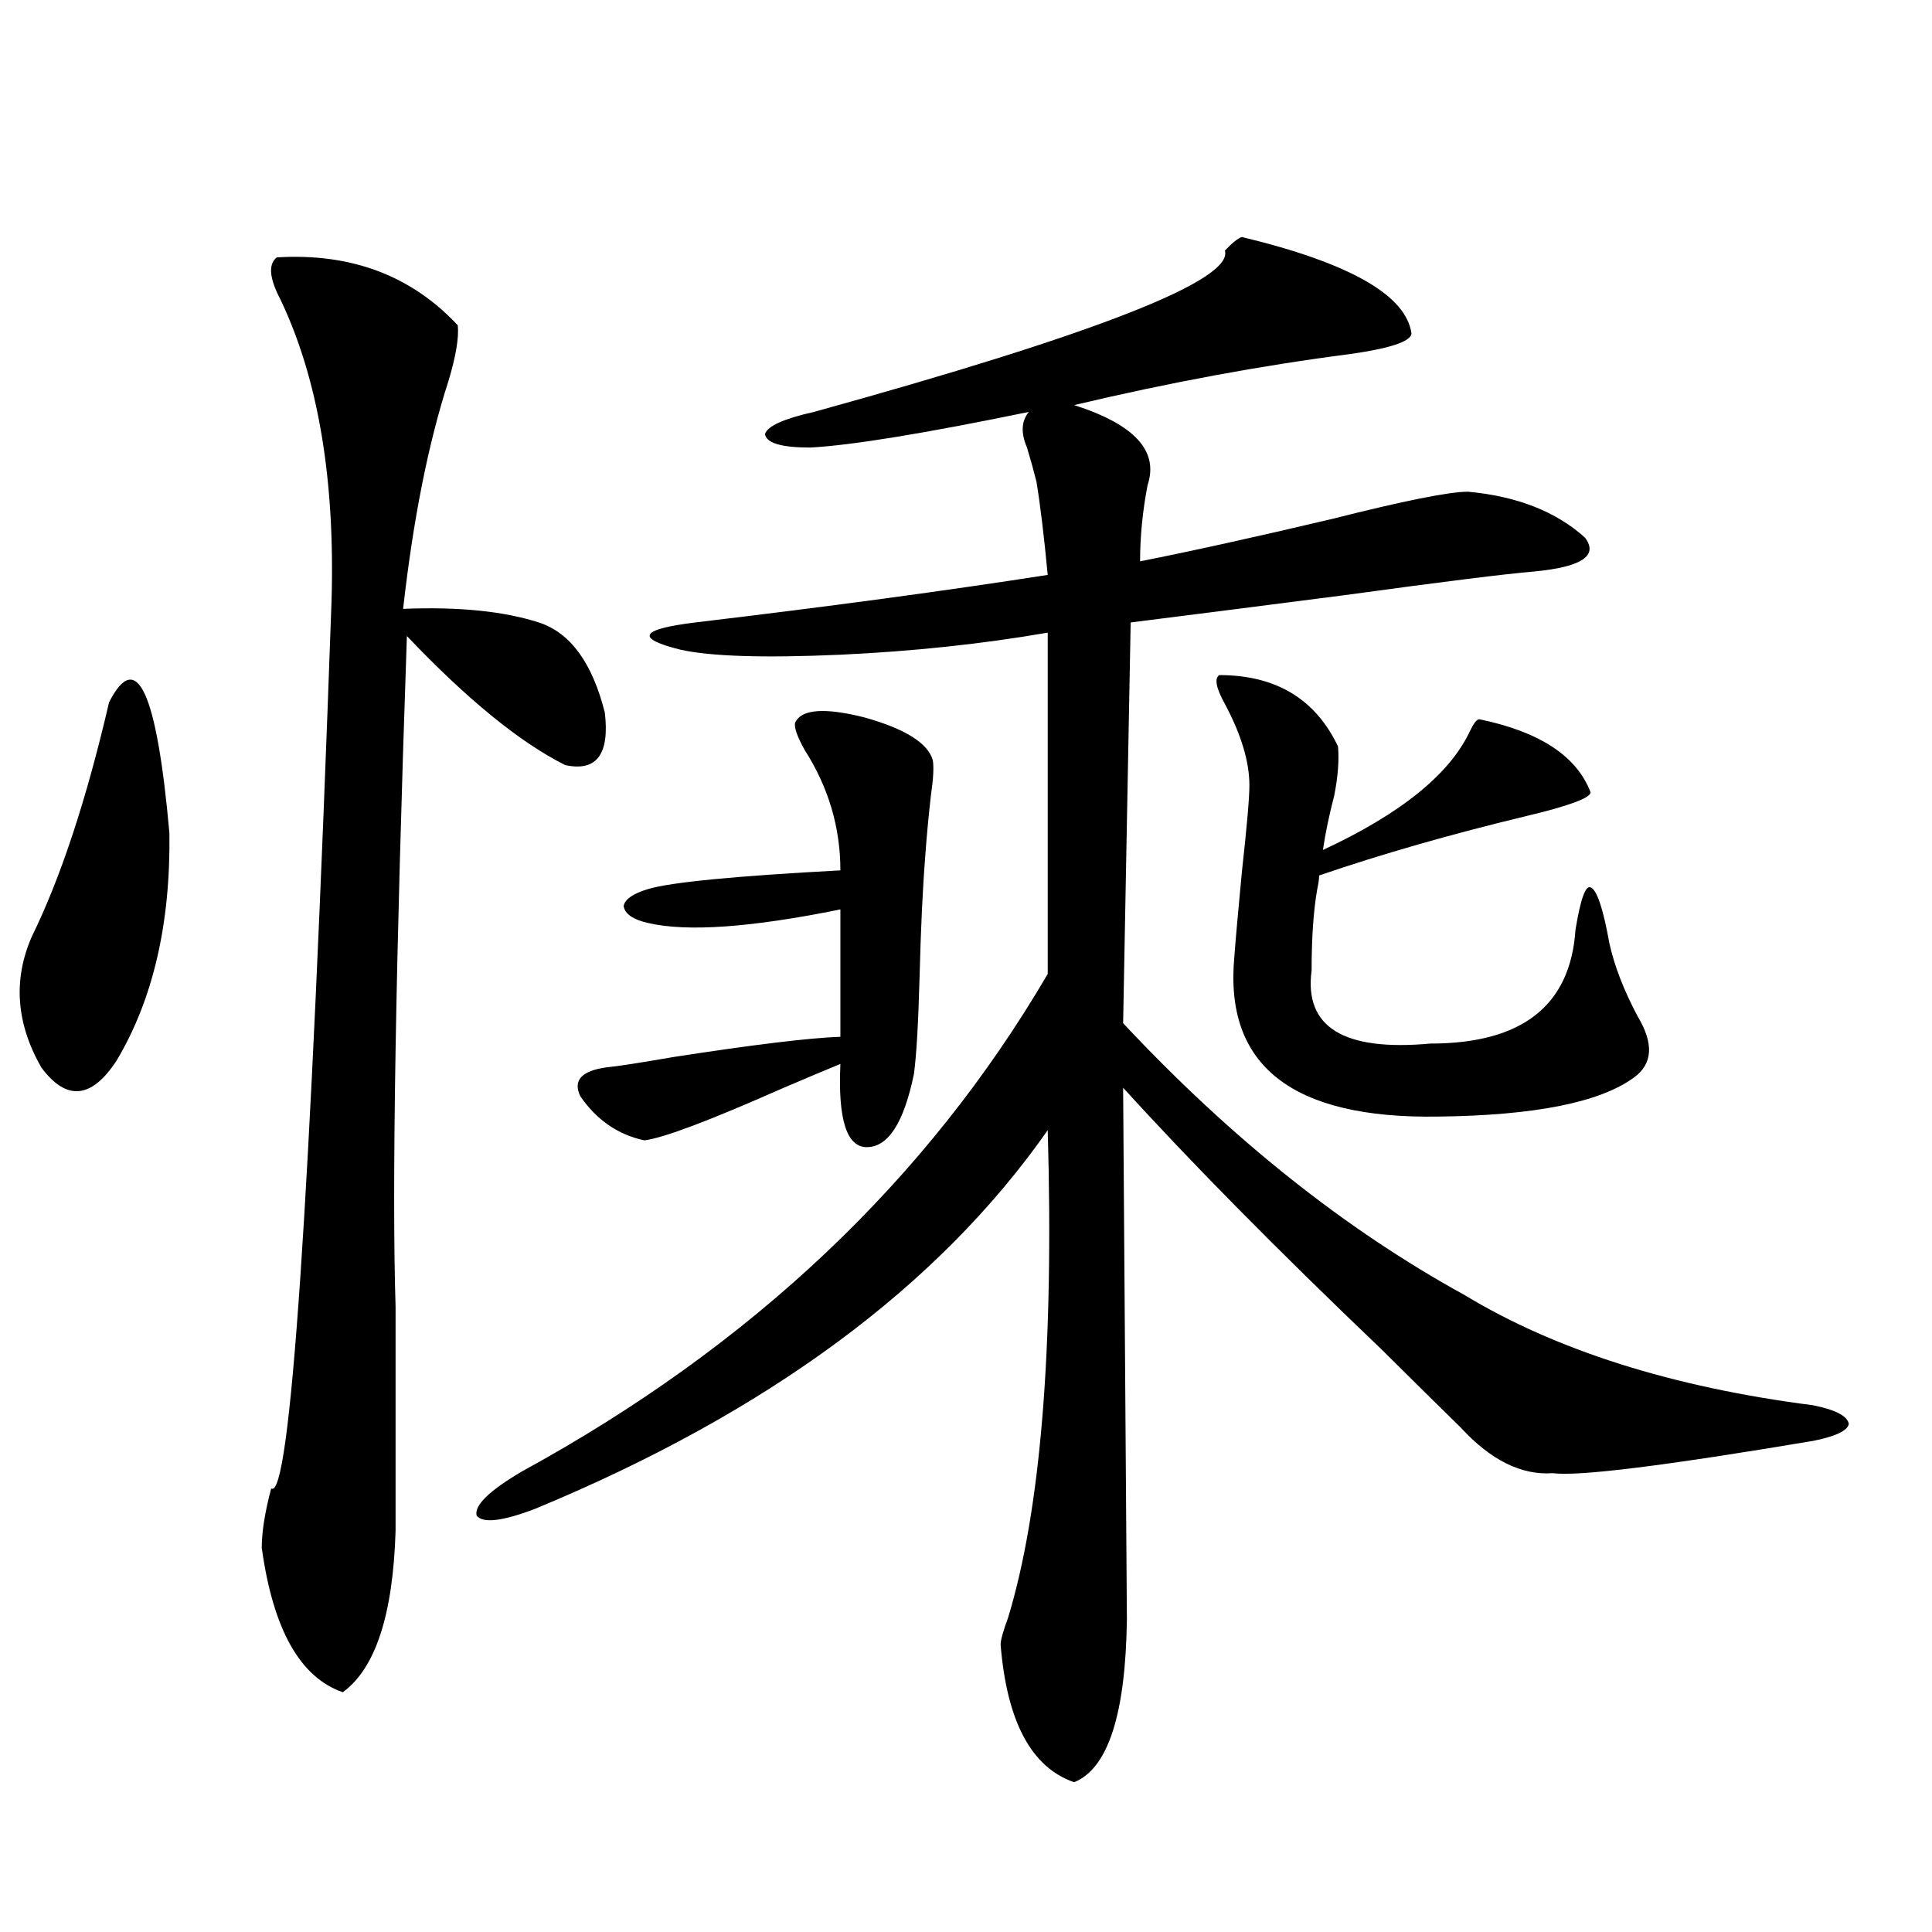
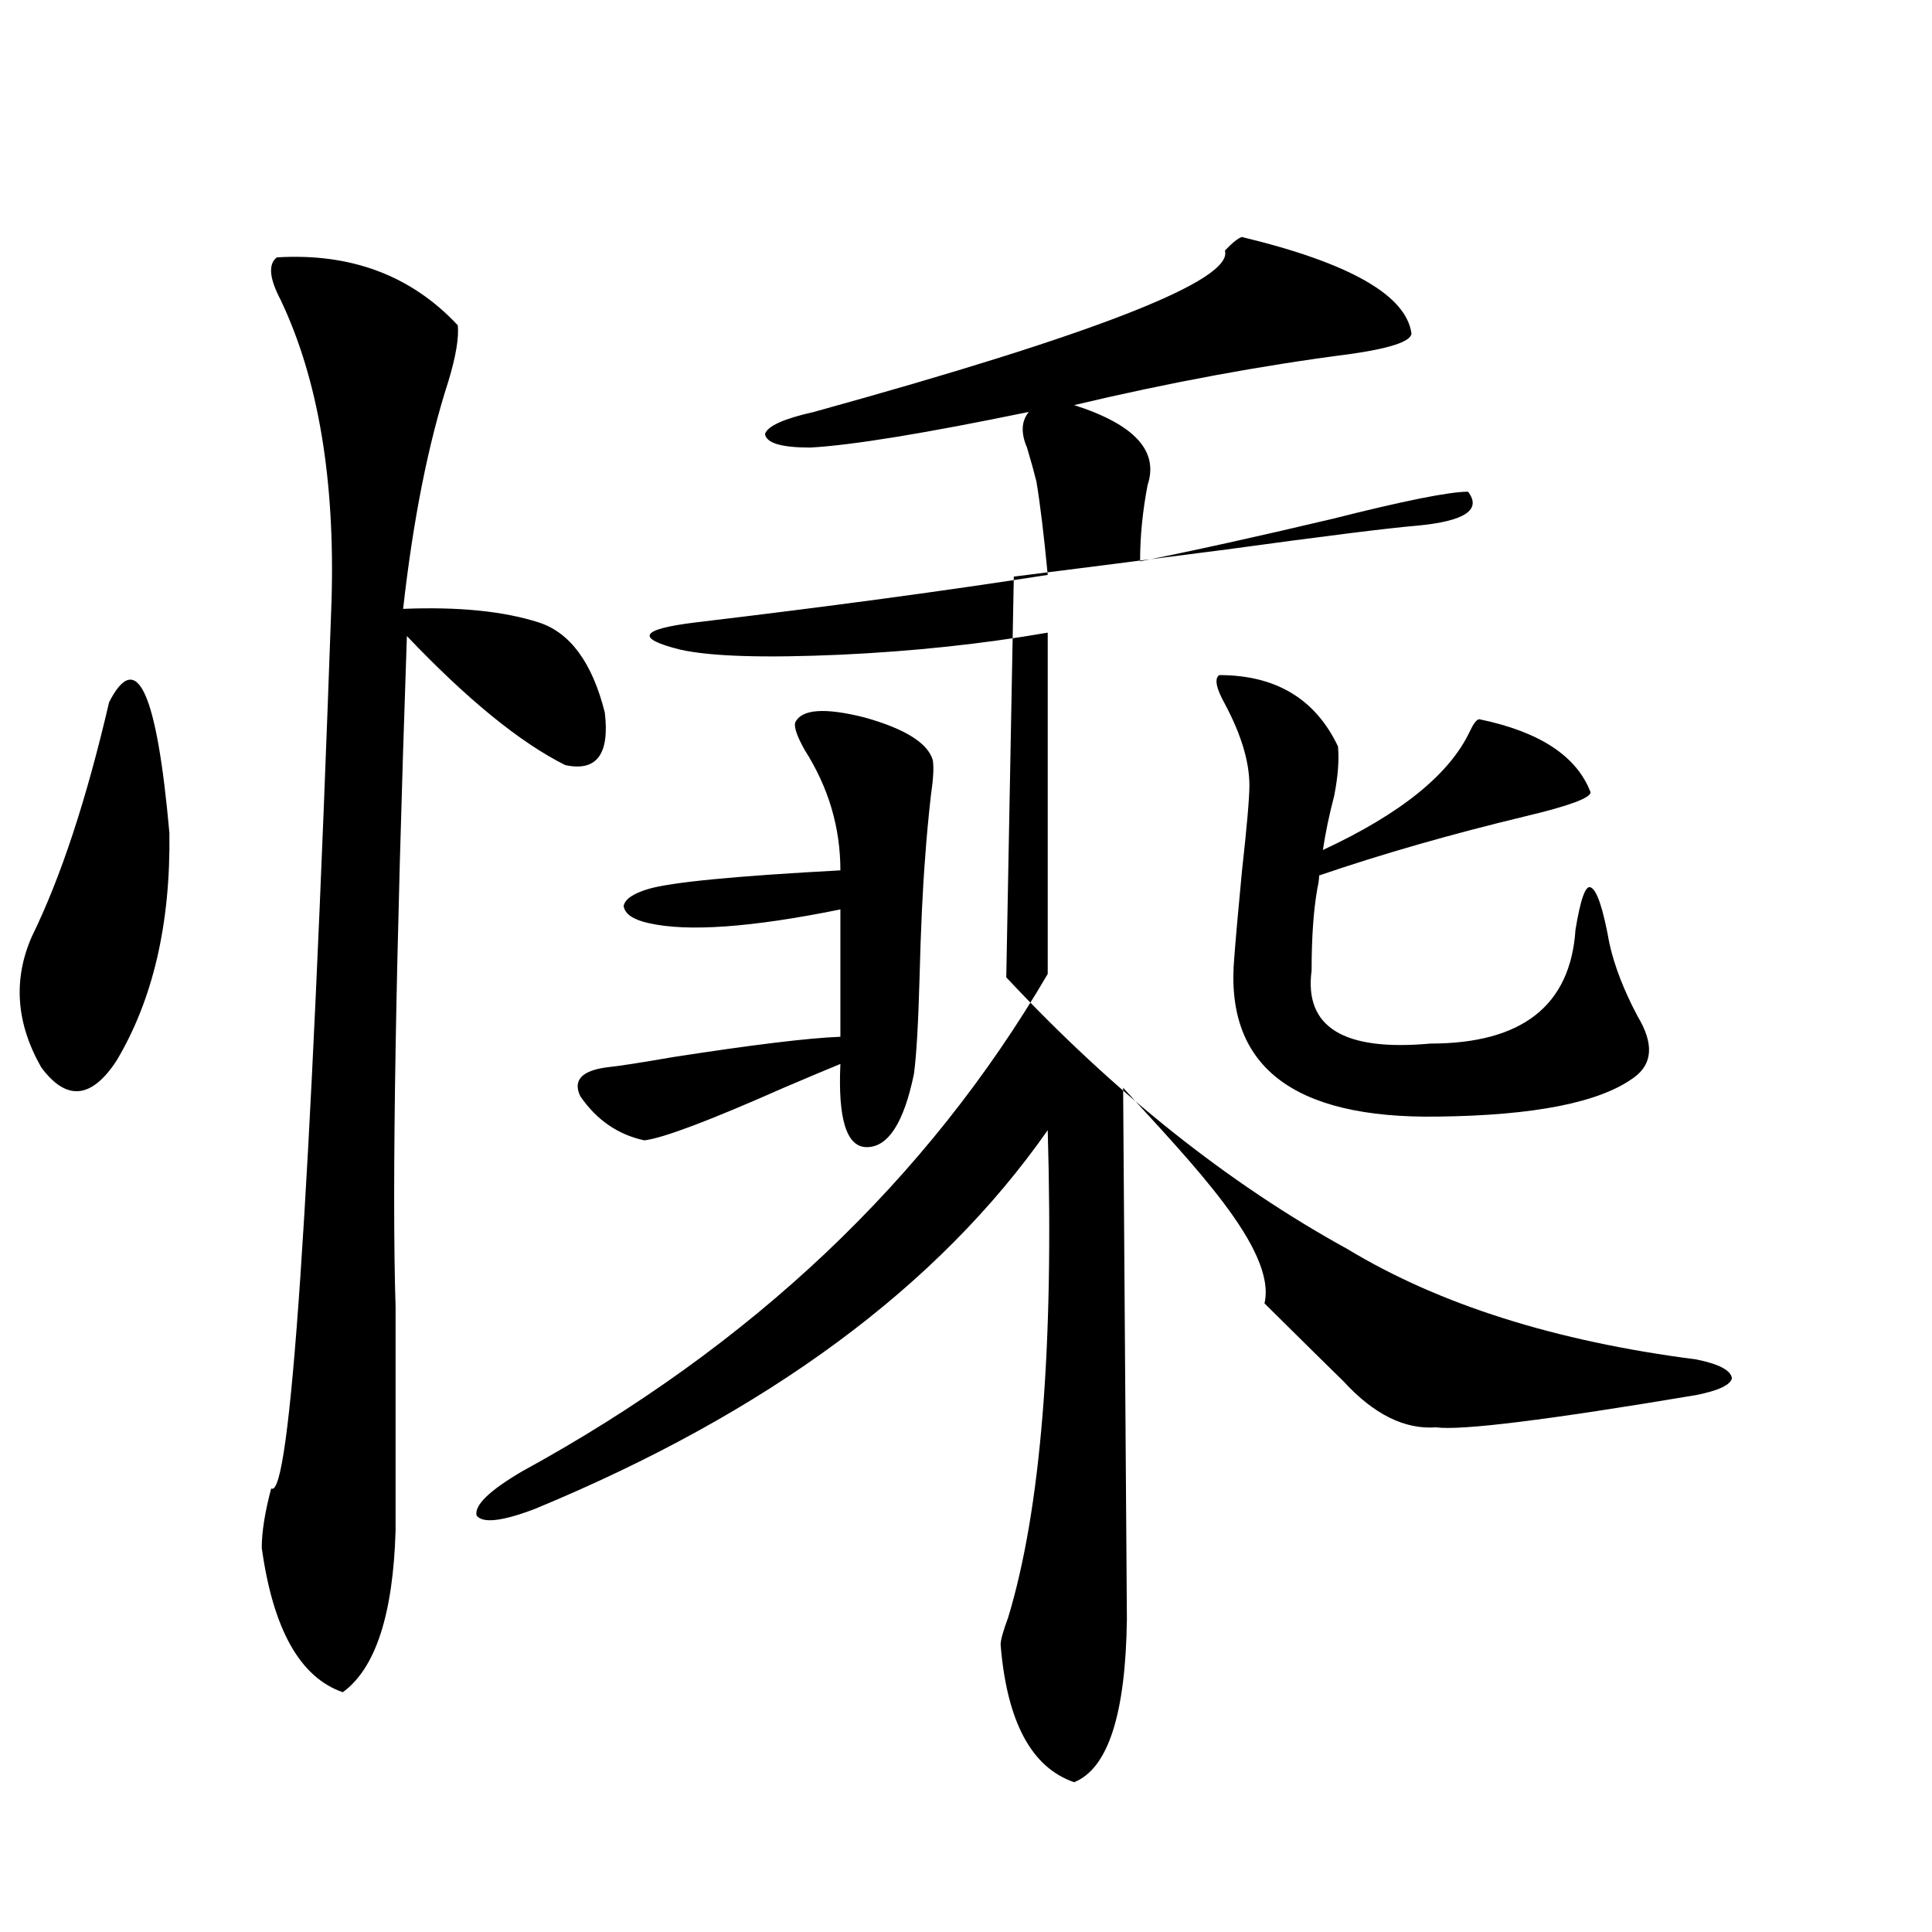
<svg xmlns="http://www.w3.org/2000/svg" version="1.1" id="图层_1" x="0px" y="0px" width="1000px" height="1000px" viewBox="0 0 1000 1000" enable-background="new 0 0 1000 1000" xml:space="preserve">
-   <path d="M56.462,363.488c14.299-28.125,24.71-5.562,31.219,67.676c0.641,46.884-8.46,86.133-27.316,117.773  c-13.018,19.927-26.021,21.094-39.023,3.516c-13.018-22.852-14.634-45.401-4.878-67.676  C31.417,454.317,44.755,413.888,56.462,363.488z M143.289,133.215c38.368-2.335,69.587,9.38,93.656,35.156  c0.641,6.454-0.976,16.122-4.878,29.004c-10.411,32.231-18.216,71.493-23.414,117.773c28.612-1.167,52.026,1.181,70.242,7.031  c16.25,5.273,27.637,20.806,34.146,46.582c2.592,21.685-4.237,30.762-20.487,27.246c-23.414-11.714-50.73-33.976-81.949-66.797  c-5.854,169.931-7.805,285.645-5.854,347.168c0,42.778,0,81.45,0,116.016c-1.311,43.354-10.411,71.191-27.316,83.496  c-22.118-7.622-36.097-32.52-41.95-74.707c0-8.198,1.616-18.457,4.878-30.762c9.756,6.454,20.152-146.476,31.219-458.789  c1.951-63.281-6.829-115.425-26.341-156.445C139.387,144.063,138.731,136.73,143.289,133.215z M642.789,122.668  c55.929,13.485,85.196,30.185,87.803,50.098c-0.655,4.106-11.387,7.622-32.194,10.547c-45.532,5.864-93.016,14.653-142.436,26.367  c31.219,9.97,43.901,23.73,38.048,41.309c-2.606,13.485-3.902,26.669-3.902,39.551c26.661-5.273,59.831-12.593,99.51-21.973  c37.072-9.366,60.486-14.063,70.242-14.063c25.365,2.349,45.518,10.259,60.486,23.73c7.149,9.38-1.631,15.243-26.341,17.578  c-14.313,1.181-47.163,5.273-98.534,12.305c-50.09,6.454-86.827,11.138-110.241,14.063l-3.902,207.422  c55.929,59.766,114.784,106.649,176.581,140.625c47.469,28.716,107.635,47.763,180.483,57.129  c11.707,2.349,17.881,5.575,18.536,9.668c-0.655,3.516-6.829,6.454-18.536,8.789c-76.751,12.896-121.628,18.457-134.631,16.699  c-16.265,1.181-32.194-6.729-47.804-23.73c-7.805-7.608-21.463-21.094-40.975-40.43C660.99,646.798,616.448,601.672,581.327,563  l1.951,275.098c-0.655,49.219-9.756,77.344-27.316,84.375c-22.118-7.622-34.801-31.353-38.048-71.191  c0-2.349,1.296-7.031,3.902-14.063c16.905-55.659,23.734-139.746,20.487-252.246c-56.584,80.859-145.042,146.2-265.359,195.996  c-16.92,6.454-26.996,7.622-30.243,3.516c-1.311-5.273,6.494-12.882,23.414-22.852c119.021-65.039,209.751-150.87,272.188-257.52  v-176.66c-33.825,5.864-69.602,9.668-107.314,11.426c-39.679,1.758-67.315,0.879-82.925-2.637  c-11.707-2.925-16.92-5.562-15.609-7.91c1.296-2.335,9.101-4.395,23.414-6.152c68.932-8.198,129.753-16.397,182.435-24.609  c-1.951-20.503-3.902-36.612-5.854-48.34c-1.311-5.273-2.927-11.124-4.878-17.578c-3.262-7.608-2.927-13.761,0.976-18.457  c-53.992,11.138-91.705,17.29-113.168,18.457c-14.969,0-22.773-2.335-23.414-7.031c1.296-4.093,9.756-7.91,25.365-11.426  c146.338-40.43,217.221-68.253,212.678-83.496C637.911,125.606,640.838,123.259,642.789,122.668z M411.575,374.035  c3.247-7.031,15.274-7.91,36.097-2.637c20.808,5.864,32.515,13.184,35.121,21.973c0.641,3.516,0.32,9.668-0.976,18.457  c-1.311,11.728-2.286,22.274-2.927,31.641c-1.311,16.411-2.286,37.216-2.927,62.402c-0.655,24.032-1.631,40.731-2.927,50.098  c-5.213,25.2-13.338,37.793-24.39,37.793c-10.411,0-14.969-14.351-13.658-43.066c-7.164,2.938-16.92,7.031-29.268,12.305  c-38.383,17.001-62.438,26.079-72.193,27.246c-13.658-2.925-24.725-10.547-33.17-22.852c-3.902-8.198,0.641-13.184,13.658-14.941  c5.854-0.577,17.226-2.335,34.146-5.273c41.615-6.44,70.563-9.956,86.827-10.547v-65.918c-46.188,9.38-79.357,11.728-99.51,7.031  c-7.805-1.758-12.042-4.683-12.683-8.789c0.641-3.516,4.878-6.44,12.683-8.789c11.707-3.516,44.877-6.729,99.51-9.668  c0-22.261-6.188-43.066-18.536-62.402C412.551,381.066,410.92,376.384,411.575,374.035z M631.082,349.426  c29.268,0,49.755,12.305,61.462,36.914c0.641,7.031,0,15.532-1.951,25.488c-2.606,9.97-4.558,19.336-5.854,28.125  c40.319-18.745,65.685-39.249,76.096-61.523c1.951-4.093,3.567-6.152,4.878-6.152c31.219,6.454,50.396,19.048,57.56,37.793  c0,2.938-11.066,7.031-33.17,12.305c-39.023,9.38-74.8,19.638-107.314,30.762c0,1.758-0.335,4.106-0.976,7.031  c-1.951,11.138-2.927,25.2-2.927,42.188c-3.902,29.306,16.585,41.899,61.462,37.793c47.469,0,72.514-19.624,75.12-58.887  c2.592-15.82,5.198-23.14,7.805-21.973c3.247,1.181,6.494,10.849,9.756,29.004c2.592,11.728,7.47,24.321,14.634,37.793  c8.445,14.063,7.805,24.609-1.951,31.641c-17.561,12.896-51.386,19.638-101.461,20.215c-75.455,1.181-110.576-26.367-105.363-82.617  c0.641-8.789,1.951-23.429,3.902-43.945c2.592-23.429,3.902-38.37,3.902-44.824c0-12.305-4.237-26.367-12.683-42.188  C629.451,356.169,628.476,351.184,631.082,349.426z" />
+   <path d="M56.462,363.488c14.299-28.125,24.71-5.562,31.219,67.676c0.641,46.884-8.46,86.133-27.316,117.773  c-13.018,19.927-26.021,21.094-39.023,3.516c-13.018-22.852-14.634-45.401-4.878-67.676  C31.417,454.317,44.755,413.888,56.462,363.488z M143.289,133.215c38.368-2.335,69.587,9.38,93.656,35.156  c0.641,6.454-0.976,16.122-4.878,29.004c-10.411,32.231-18.216,71.493-23.414,117.773c28.612-1.167,52.026,1.181,70.242,7.031  c16.25,5.273,27.637,20.806,34.146,46.582c2.592,21.685-4.237,30.762-20.487,27.246c-23.414-11.714-50.73-33.976-81.949-66.797  c-5.854,169.931-7.805,285.645-5.854,347.168c0,42.778,0,81.45,0,116.016c-1.311,43.354-10.411,71.191-27.316,83.496  c-22.118-7.622-36.097-32.52-41.95-74.707c0-8.198,1.616-18.457,4.878-30.762c9.756,6.454,20.152-146.476,31.219-458.789  c1.951-63.281-6.829-115.425-26.341-156.445C139.387,144.063,138.731,136.73,143.289,133.215z M642.789,122.668  c55.929,13.485,85.196,30.185,87.803,50.098c-0.655,4.106-11.387,7.622-32.194,10.547c-45.532,5.864-93.016,14.653-142.436,26.367  c31.219,9.97,43.901,23.73,38.048,41.309c-2.606,13.485-3.902,26.669-3.902,39.551c26.661-5.273,59.831-12.593,99.51-21.973  c37.072-9.366,60.486-14.063,70.242-14.063c7.149,9.38-1.631,15.243-26.341,17.578  c-14.313,1.181-47.163,5.273-98.534,12.305c-50.09,6.454-86.827,11.138-110.241,14.063l-3.902,207.422  c55.929,59.766,114.784,106.649,176.581,140.625c47.469,28.716,107.635,47.763,180.483,57.129  c11.707,2.349,17.881,5.575,18.536,9.668c-0.655,3.516-6.829,6.454-18.536,8.789c-76.751,12.896-121.628,18.457-134.631,16.699  c-16.265,1.181-32.194-6.729-47.804-23.73c-7.805-7.608-21.463-21.094-40.975-40.43C660.99,646.798,616.448,601.672,581.327,563  l1.951,275.098c-0.655,49.219-9.756,77.344-27.316,84.375c-22.118-7.622-34.801-31.353-38.048-71.191  c0-2.349,1.296-7.031,3.902-14.063c16.905-55.659,23.734-139.746,20.487-252.246c-56.584,80.859-145.042,146.2-265.359,195.996  c-16.92,6.454-26.996,7.622-30.243,3.516c-1.311-5.273,6.494-12.882,23.414-22.852c119.021-65.039,209.751-150.87,272.188-257.52  v-176.66c-33.825,5.864-69.602,9.668-107.314,11.426c-39.679,1.758-67.315,0.879-82.925-2.637  c-11.707-2.925-16.92-5.562-15.609-7.91c1.296-2.335,9.101-4.395,23.414-6.152c68.932-8.198,129.753-16.397,182.435-24.609  c-1.951-20.503-3.902-36.612-5.854-48.34c-1.311-5.273-2.927-11.124-4.878-17.578c-3.262-7.608-2.927-13.761,0.976-18.457  c-53.992,11.138-91.705,17.29-113.168,18.457c-14.969,0-22.773-2.335-23.414-7.031c1.296-4.093,9.756-7.91,25.365-11.426  c146.338-40.43,217.221-68.253,212.678-83.496C637.911,125.606,640.838,123.259,642.789,122.668z M411.575,374.035  c3.247-7.031,15.274-7.91,36.097-2.637c20.808,5.864,32.515,13.184,35.121,21.973c0.641,3.516,0.32,9.668-0.976,18.457  c-1.311,11.728-2.286,22.274-2.927,31.641c-1.311,16.411-2.286,37.216-2.927,62.402c-0.655,24.032-1.631,40.731-2.927,50.098  c-5.213,25.2-13.338,37.793-24.39,37.793c-10.411,0-14.969-14.351-13.658-43.066c-7.164,2.938-16.92,7.031-29.268,12.305  c-38.383,17.001-62.438,26.079-72.193,27.246c-13.658-2.925-24.725-10.547-33.17-22.852c-3.902-8.198,0.641-13.184,13.658-14.941  c5.854-0.577,17.226-2.335,34.146-5.273c41.615-6.44,70.563-9.956,86.827-10.547v-65.918c-46.188,9.38-79.357,11.728-99.51,7.031  c-7.805-1.758-12.042-4.683-12.683-8.789c0.641-3.516,4.878-6.44,12.683-8.789c11.707-3.516,44.877-6.729,99.51-9.668  c0-22.261-6.188-43.066-18.536-62.402C412.551,381.066,410.92,376.384,411.575,374.035z M631.082,349.426  c29.268,0,49.755,12.305,61.462,36.914c0.641,7.031,0,15.532-1.951,25.488c-2.606,9.97-4.558,19.336-5.854,28.125  c40.319-18.745,65.685-39.249,76.096-61.523c1.951-4.093,3.567-6.152,4.878-6.152c31.219,6.454,50.396,19.048,57.56,37.793  c0,2.938-11.066,7.031-33.17,12.305c-39.023,9.38-74.8,19.638-107.314,30.762c0,1.758-0.335,4.106-0.976,7.031  c-1.951,11.138-2.927,25.2-2.927,42.188c-3.902,29.306,16.585,41.899,61.462,37.793c47.469,0,72.514-19.624,75.12-58.887  c2.592-15.82,5.198-23.14,7.805-21.973c3.247,1.181,6.494,10.849,9.756,29.004c2.592,11.728,7.47,24.321,14.634,37.793  c8.445,14.063,7.805,24.609-1.951,31.641c-17.561,12.896-51.386,19.638-101.461,20.215c-75.455,1.181-110.576-26.367-105.363-82.617  c0.641-8.789,1.951-23.429,3.902-43.945c2.592-23.429,3.902-38.37,3.902-44.824c0-12.305-4.237-26.367-12.683-42.188  C629.451,356.169,628.476,351.184,631.082,349.426z" />
</svg>